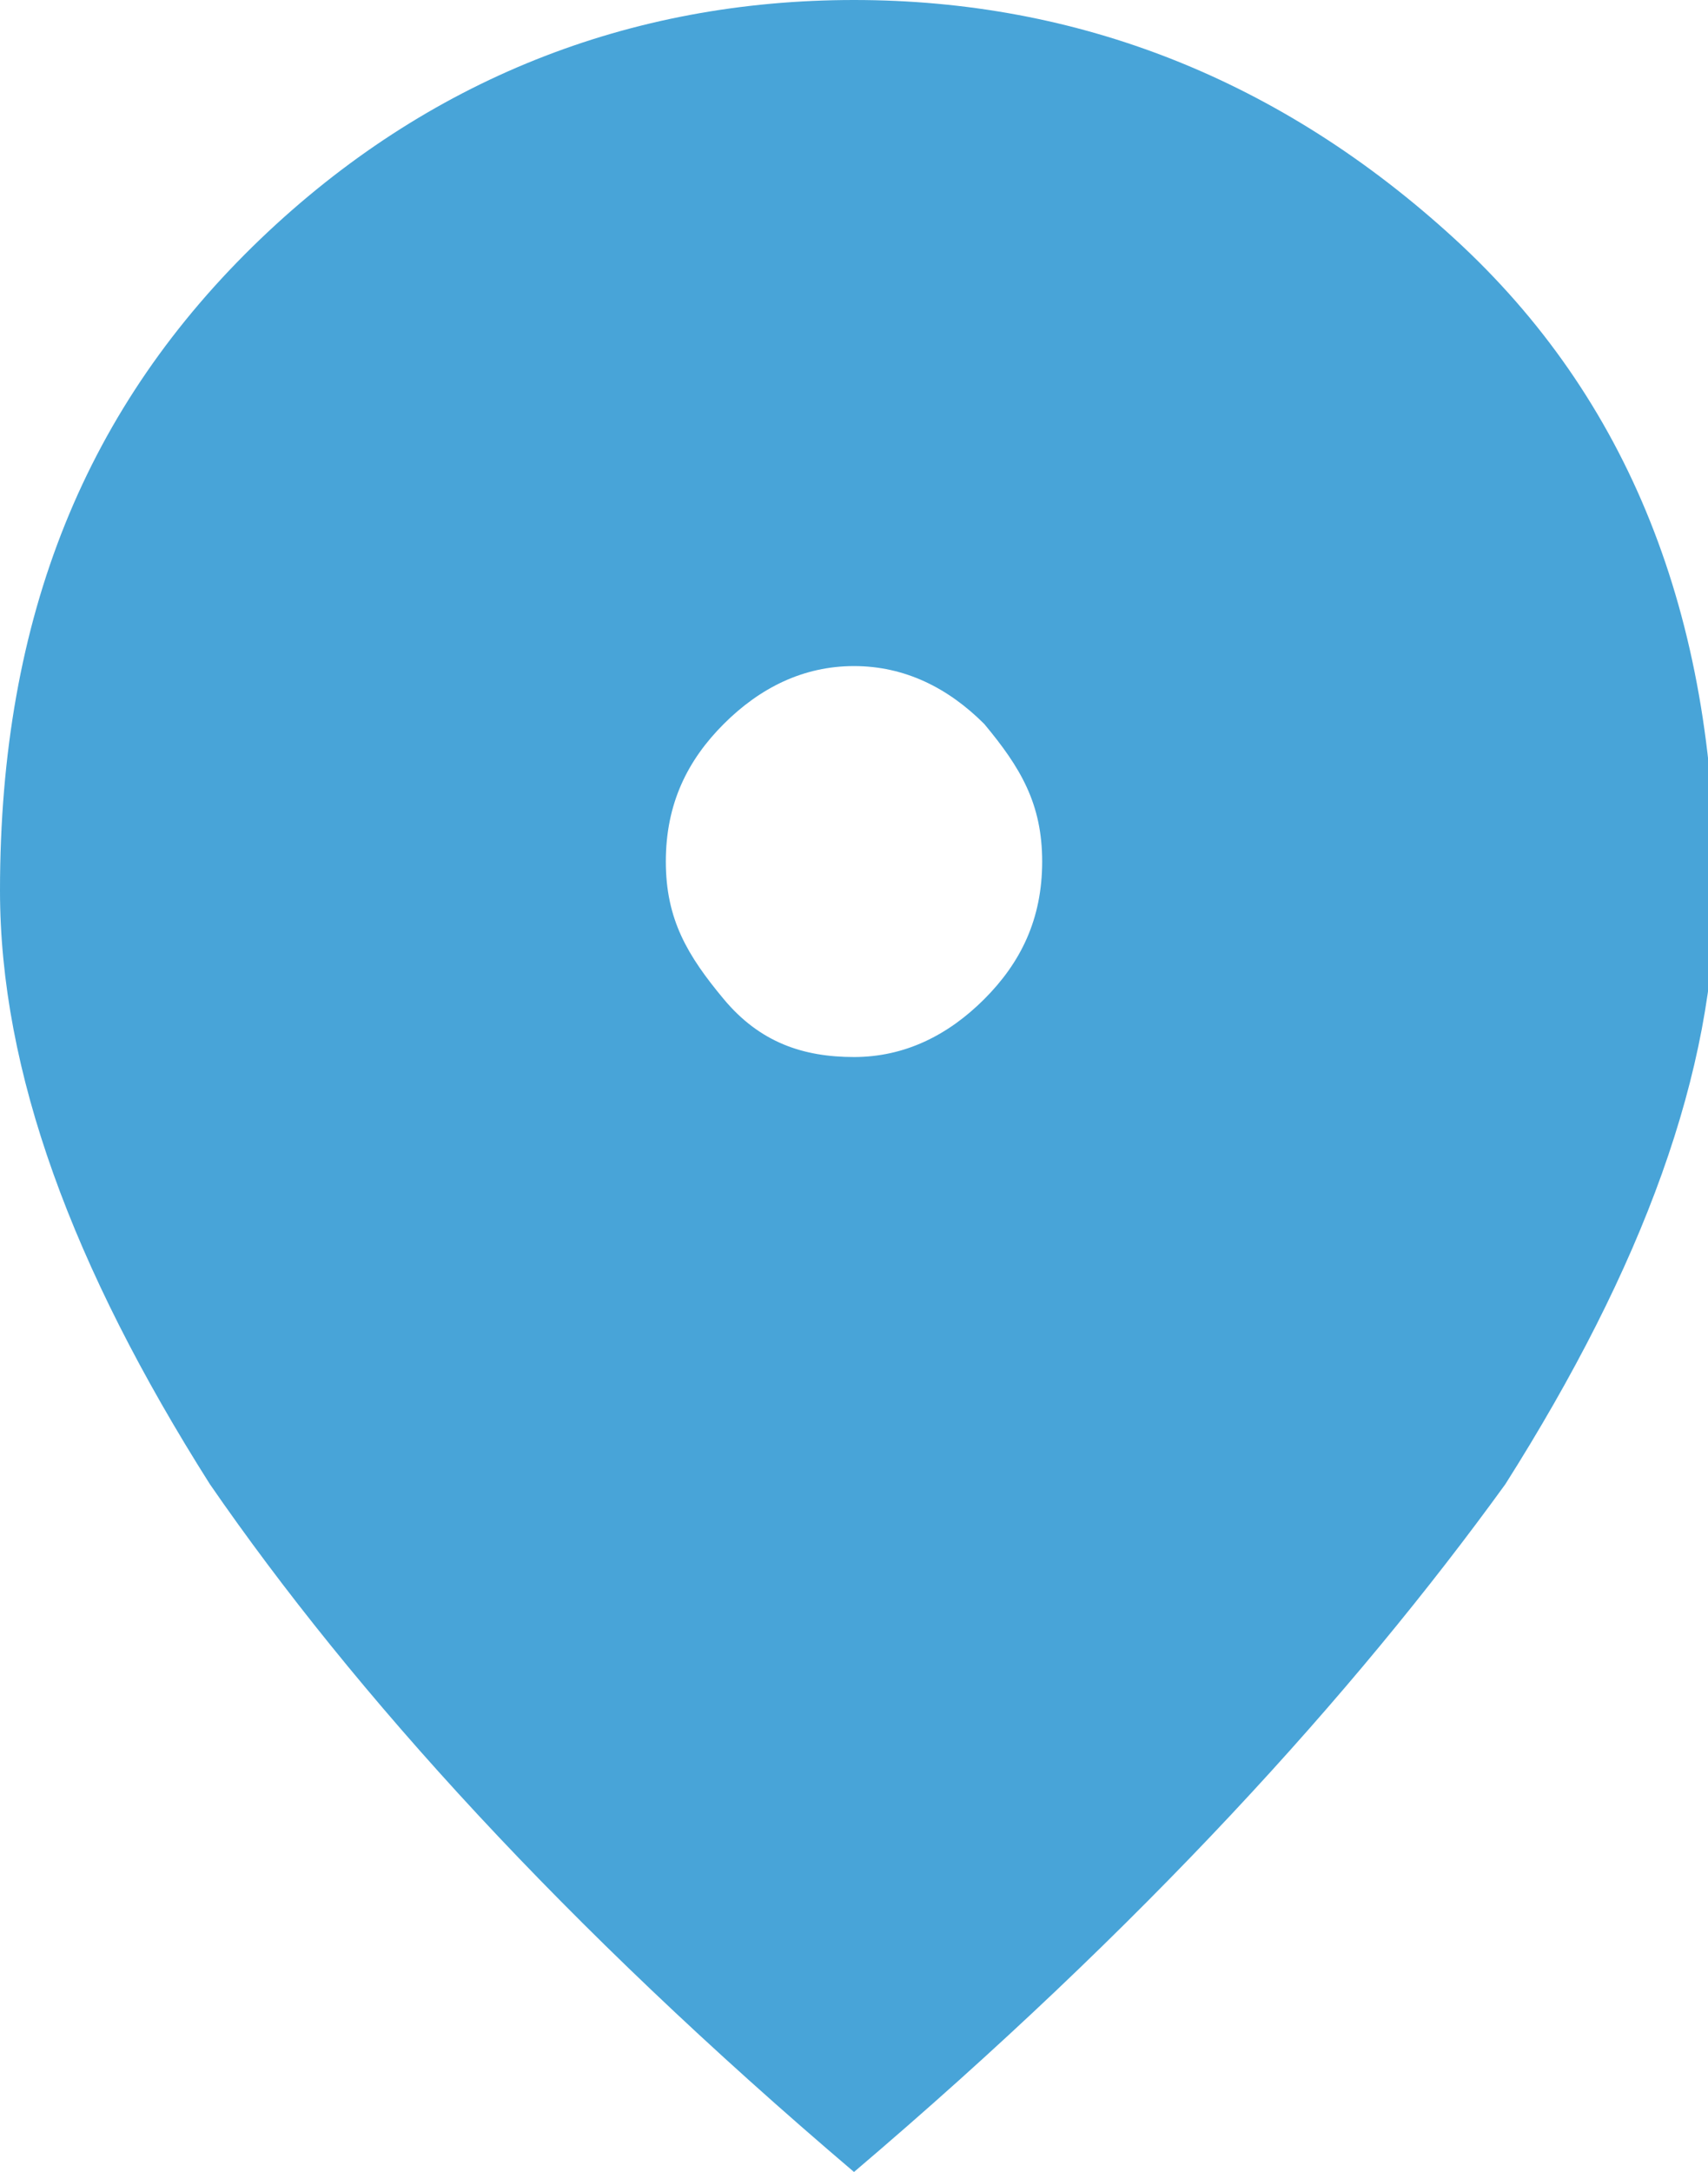
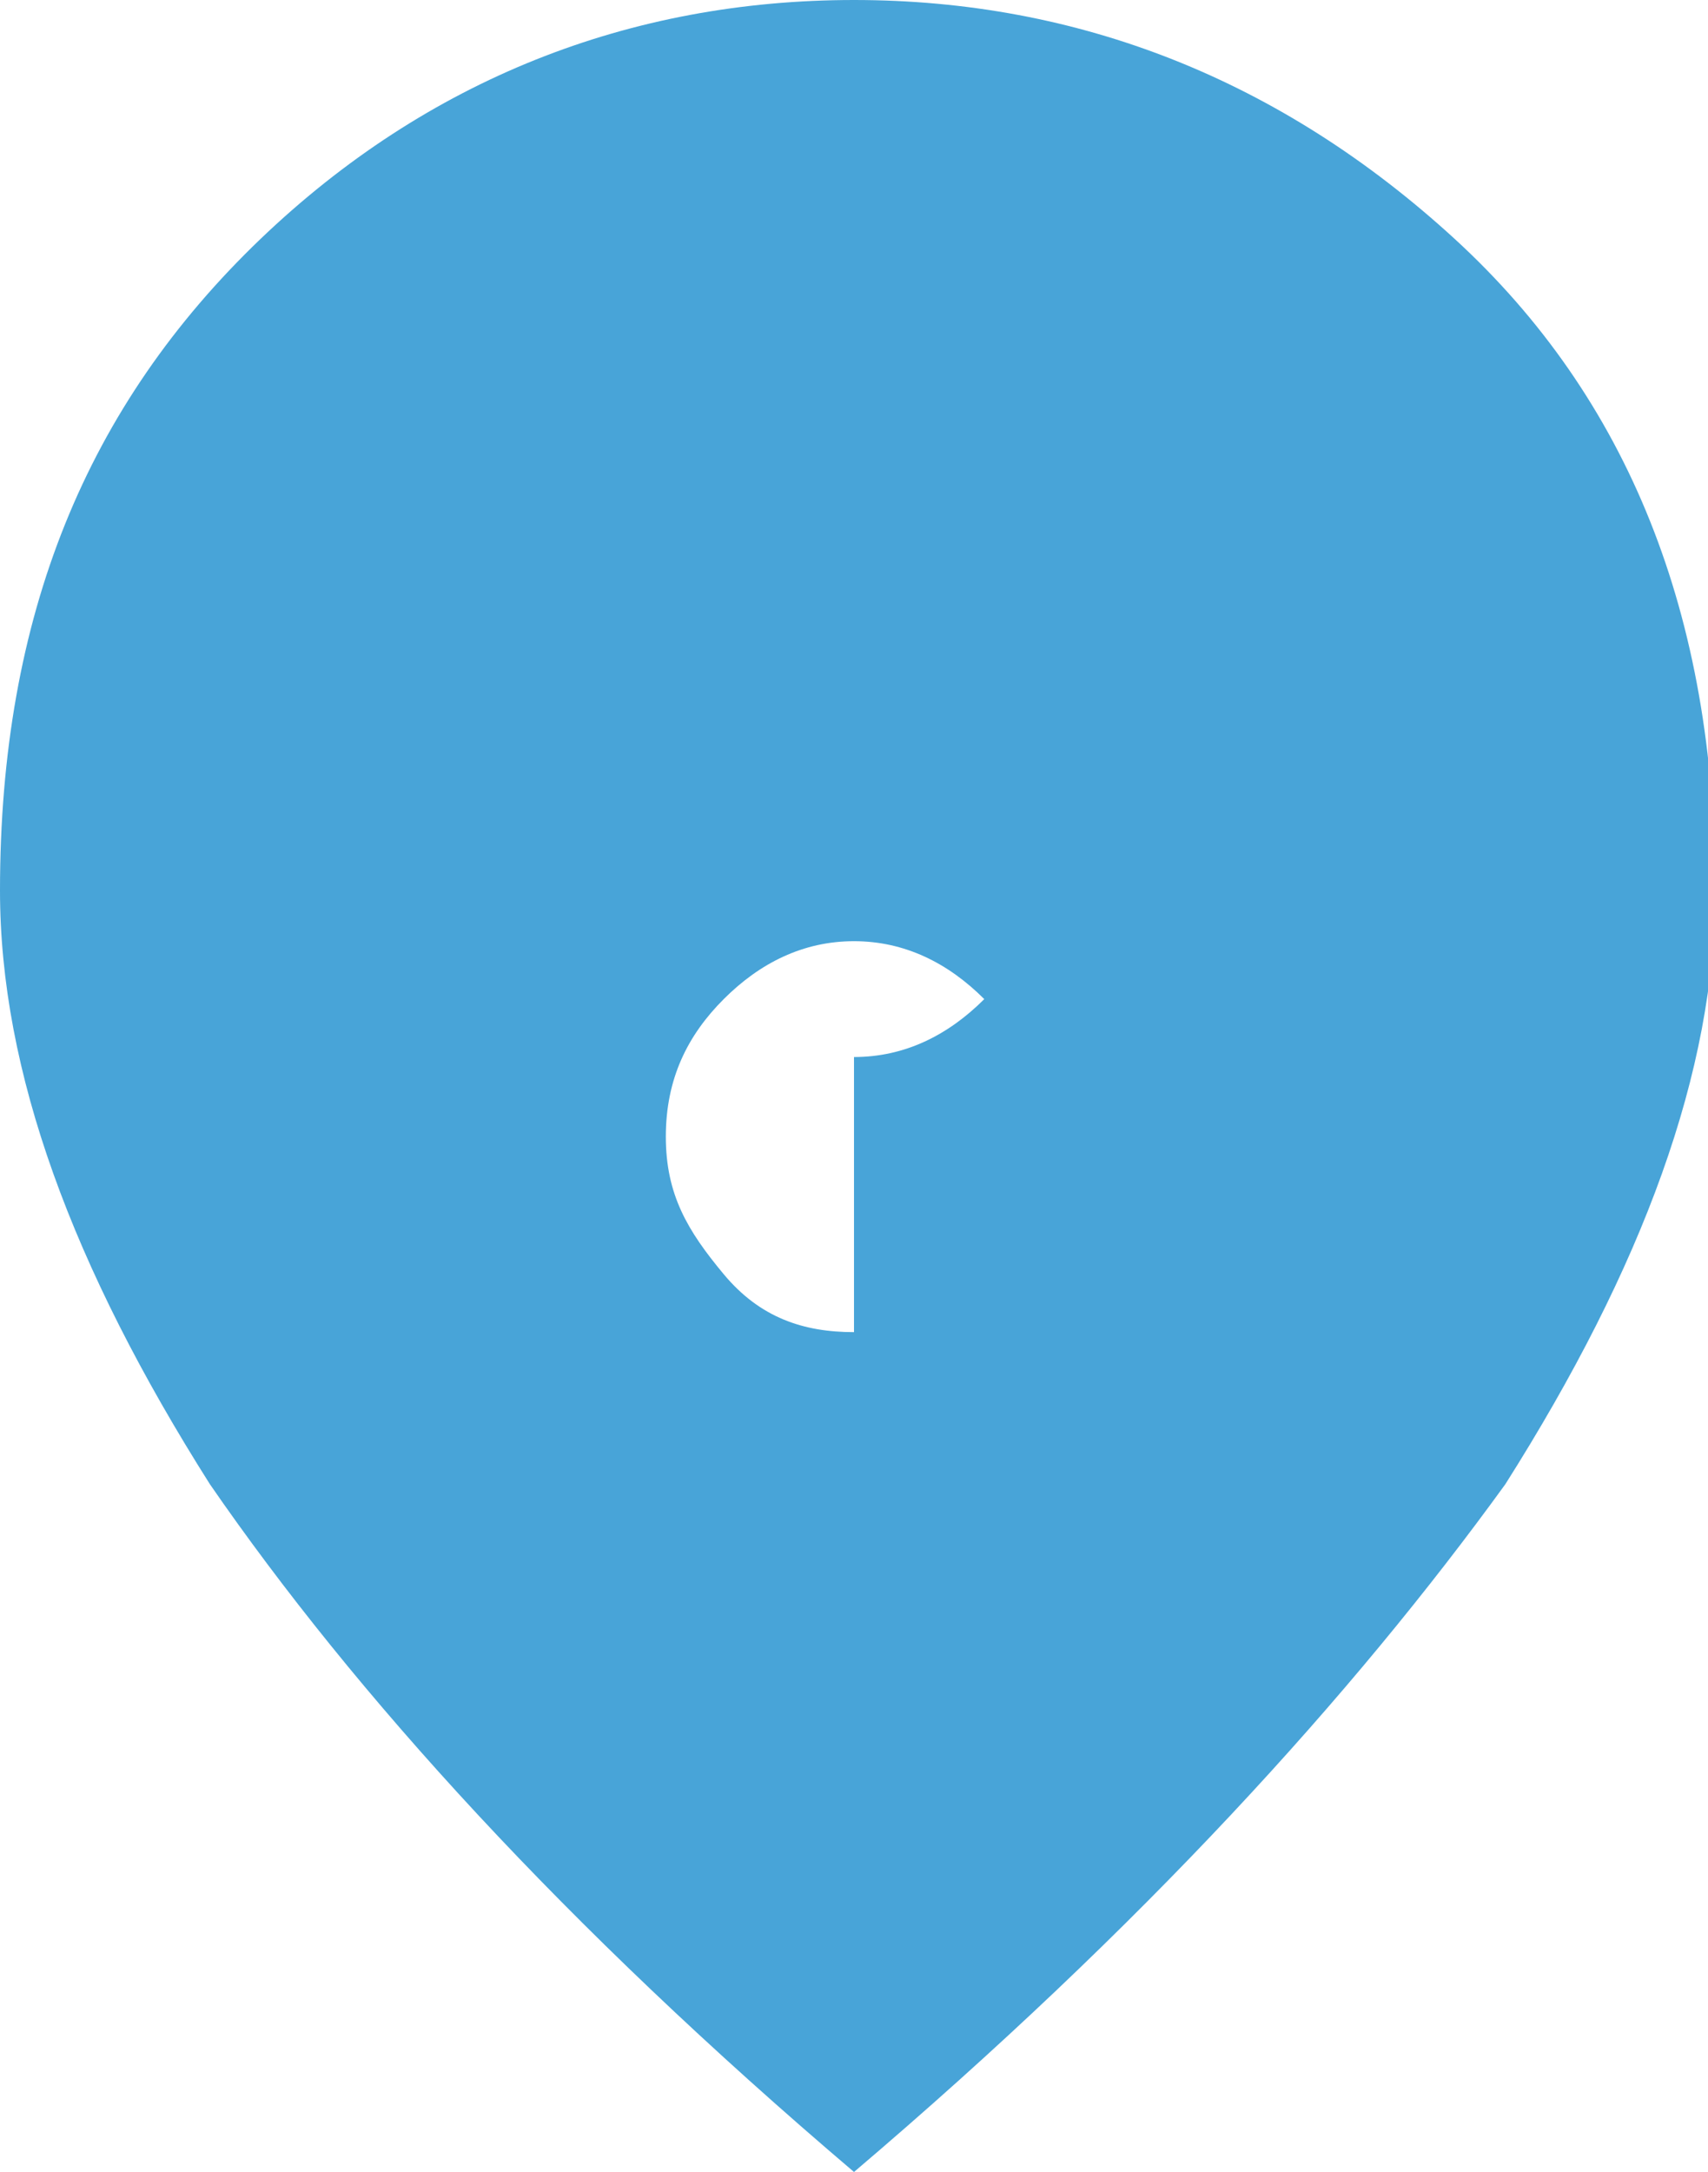
<svg xmlns="http://www.w3.org/2000/svg" xml:space="preserve" style="enable-background:new 0 0 23.6 30" viewBox="0 0 23.6 30">
-   <path d="M11.8 14.6c.7 0 1.3-.3 1.8-.8s.8-1.1.8-1.9-.3-1.3-.8-1.9c-.5-.5-1.1-.8-1.8-.8s-1.3.3-1.8.8-.8 1.1-.8 1.9.3 1.3.8 1.9c.5.6 1.1.8 1.8.8zm0 15.4c-4-3.4-6.9-6.6-8.9-9.5C1 17.5 0 14.8 0 12.3c0-3.8 1.2-6.7 3.6-9C5.9 1.1 8.7 0 11.8 0c3.1 0 5.9 1.1 8.3 3.3 2.4 2.2 3.6 5.2 3.6 9 0 2.5-1 5.2-2.9 8.2-2.1 2.9-5 6.1-9 9.5z" style="fill:#48a4d8" />
+   <path d="M11.8 14.6c.7 0 1.3-.3 1.8-.8c-.5-.5-1.1-.8-1.8-.8s-1.3.3-1.8.8-.8 1.1-.8 1.9.3 1.3.8 1.9c.5.6 1.1.8 1.8.8zm0 15.4c-4-3.4-6.9-6.6-8.9-9.5C1 17.5 0 14.8 0 12.3c0-3.8 1.2-6.7 3.6-9C5.9 1.1 8.7 0 11.8 0c3.1 0 5.9 1.1 8.3 3.3 2.4 2.2 3.6 5.2 3.6 9 0 2.5-1 5.2-2.9 8.2-2.1 2.9-5 6.1-9 9.5z" style="fill:#48a4d8" />
</svg>